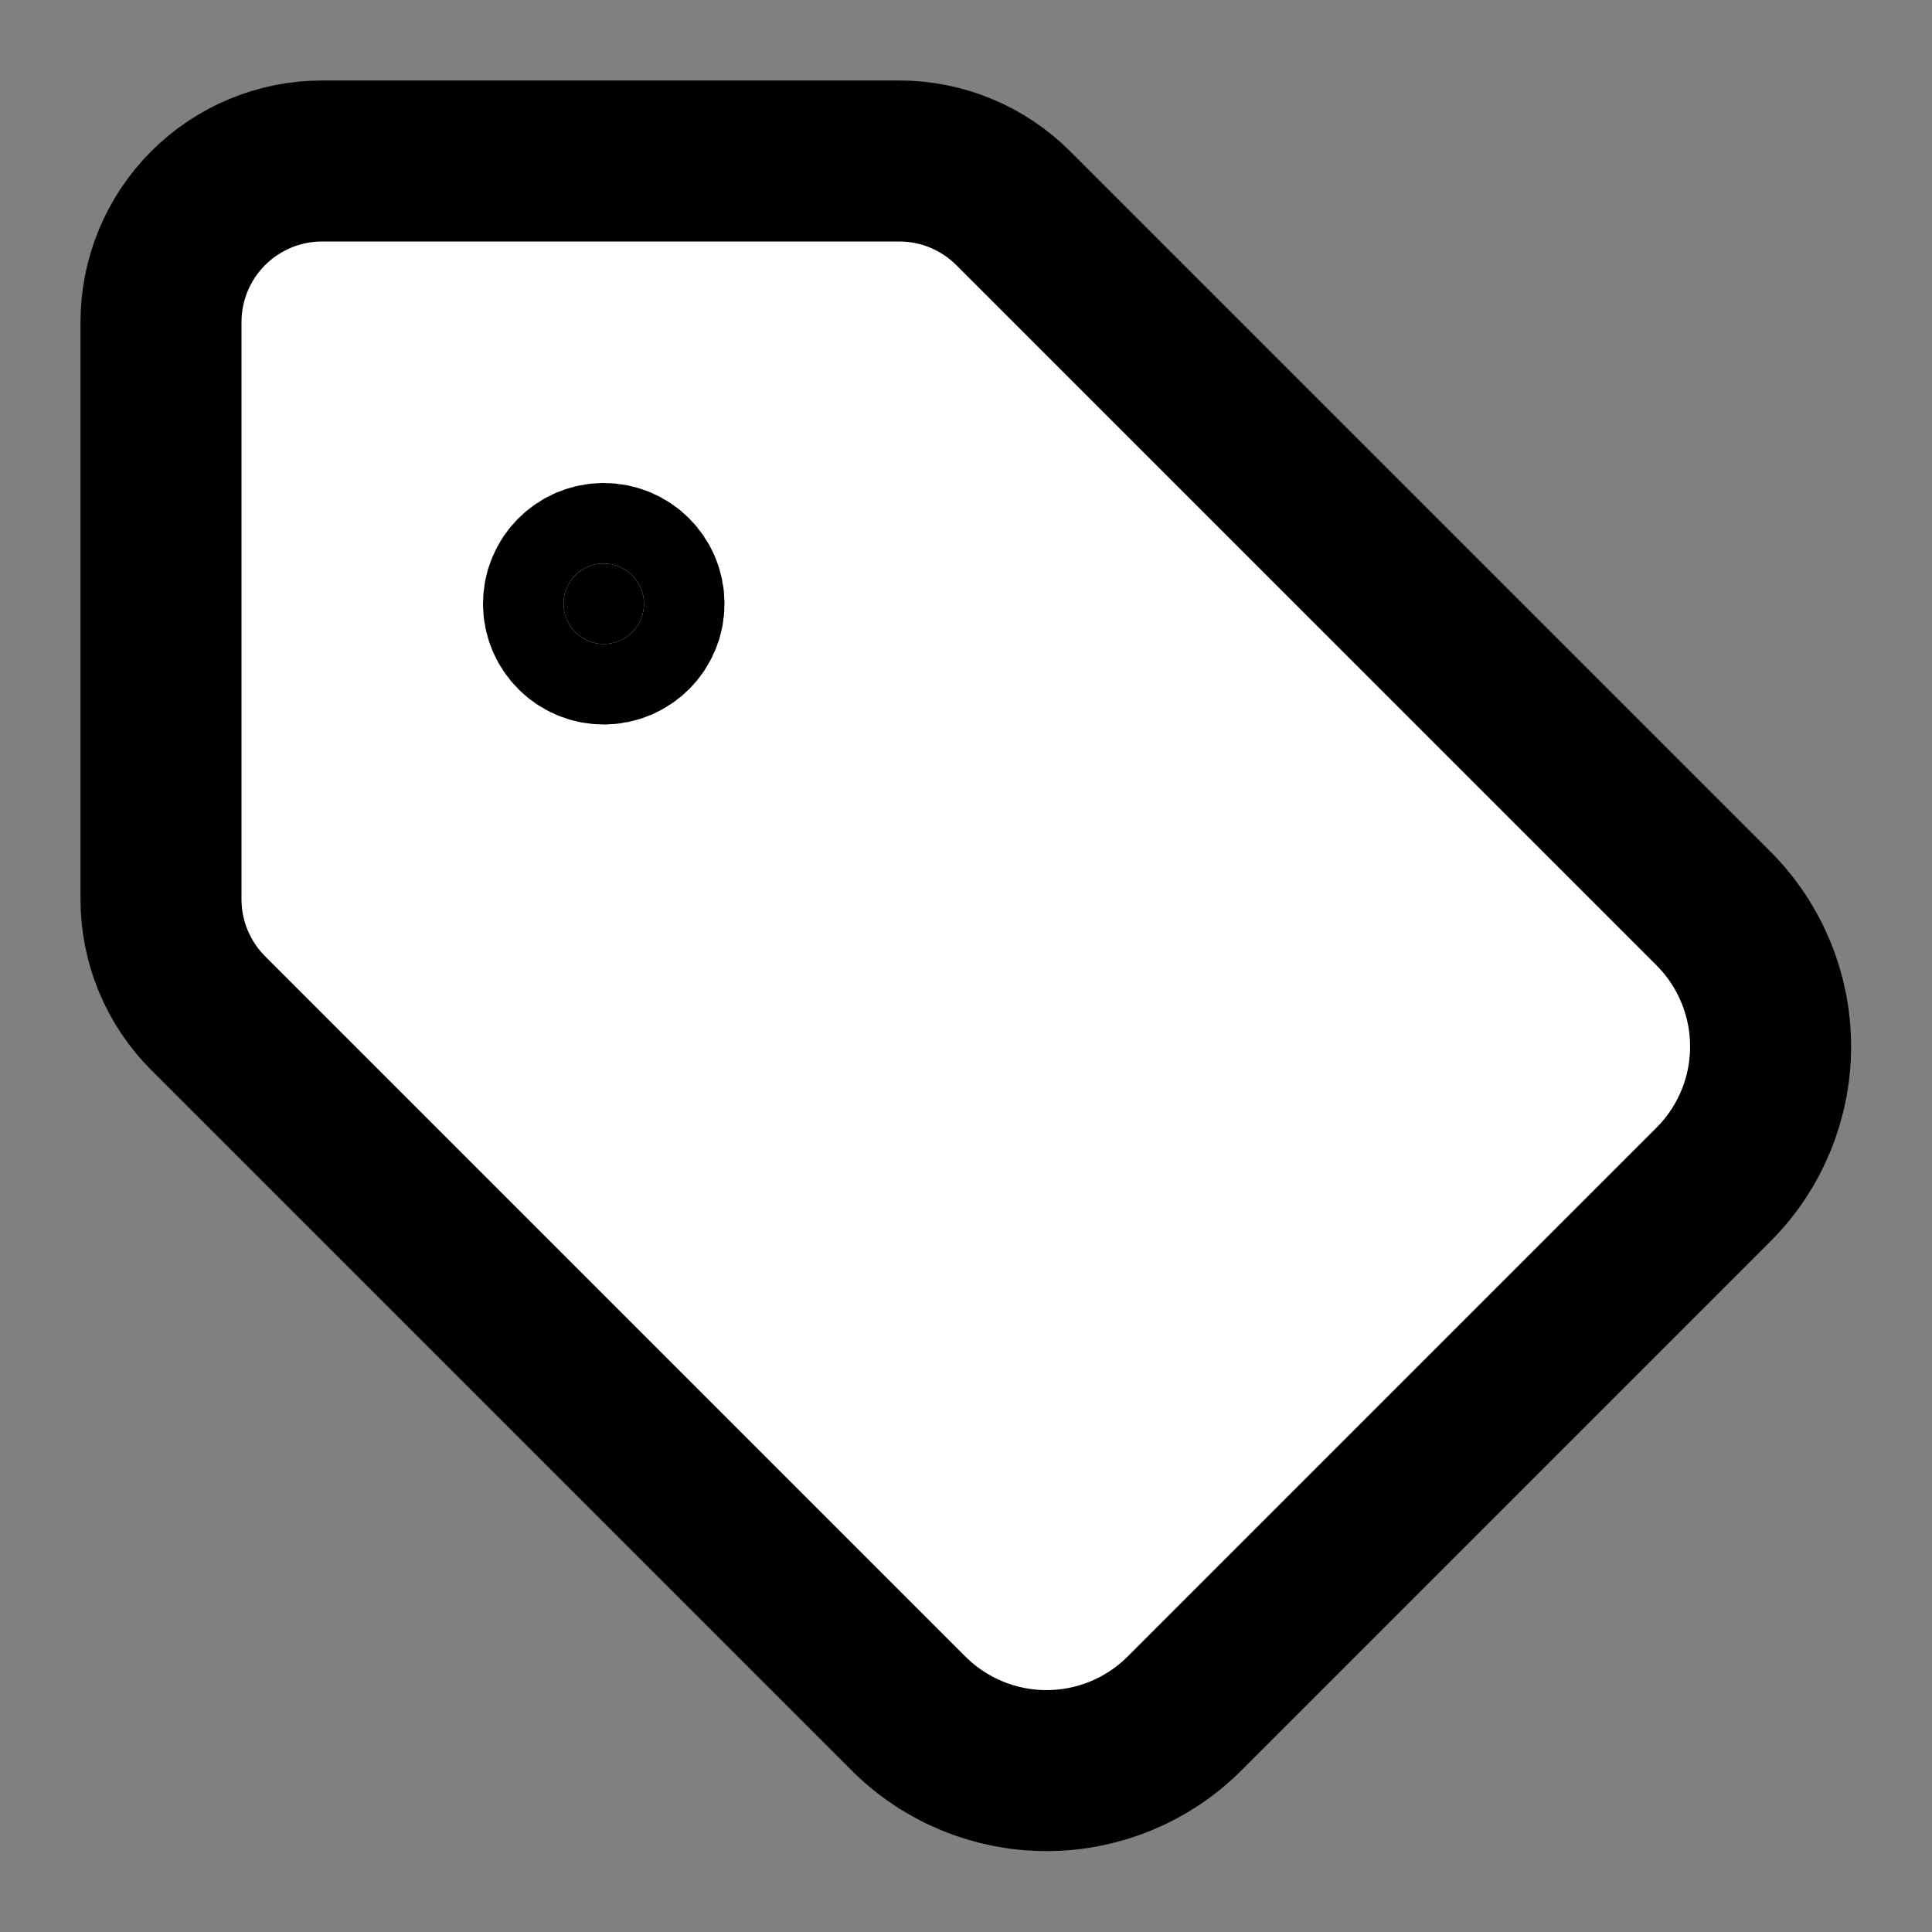
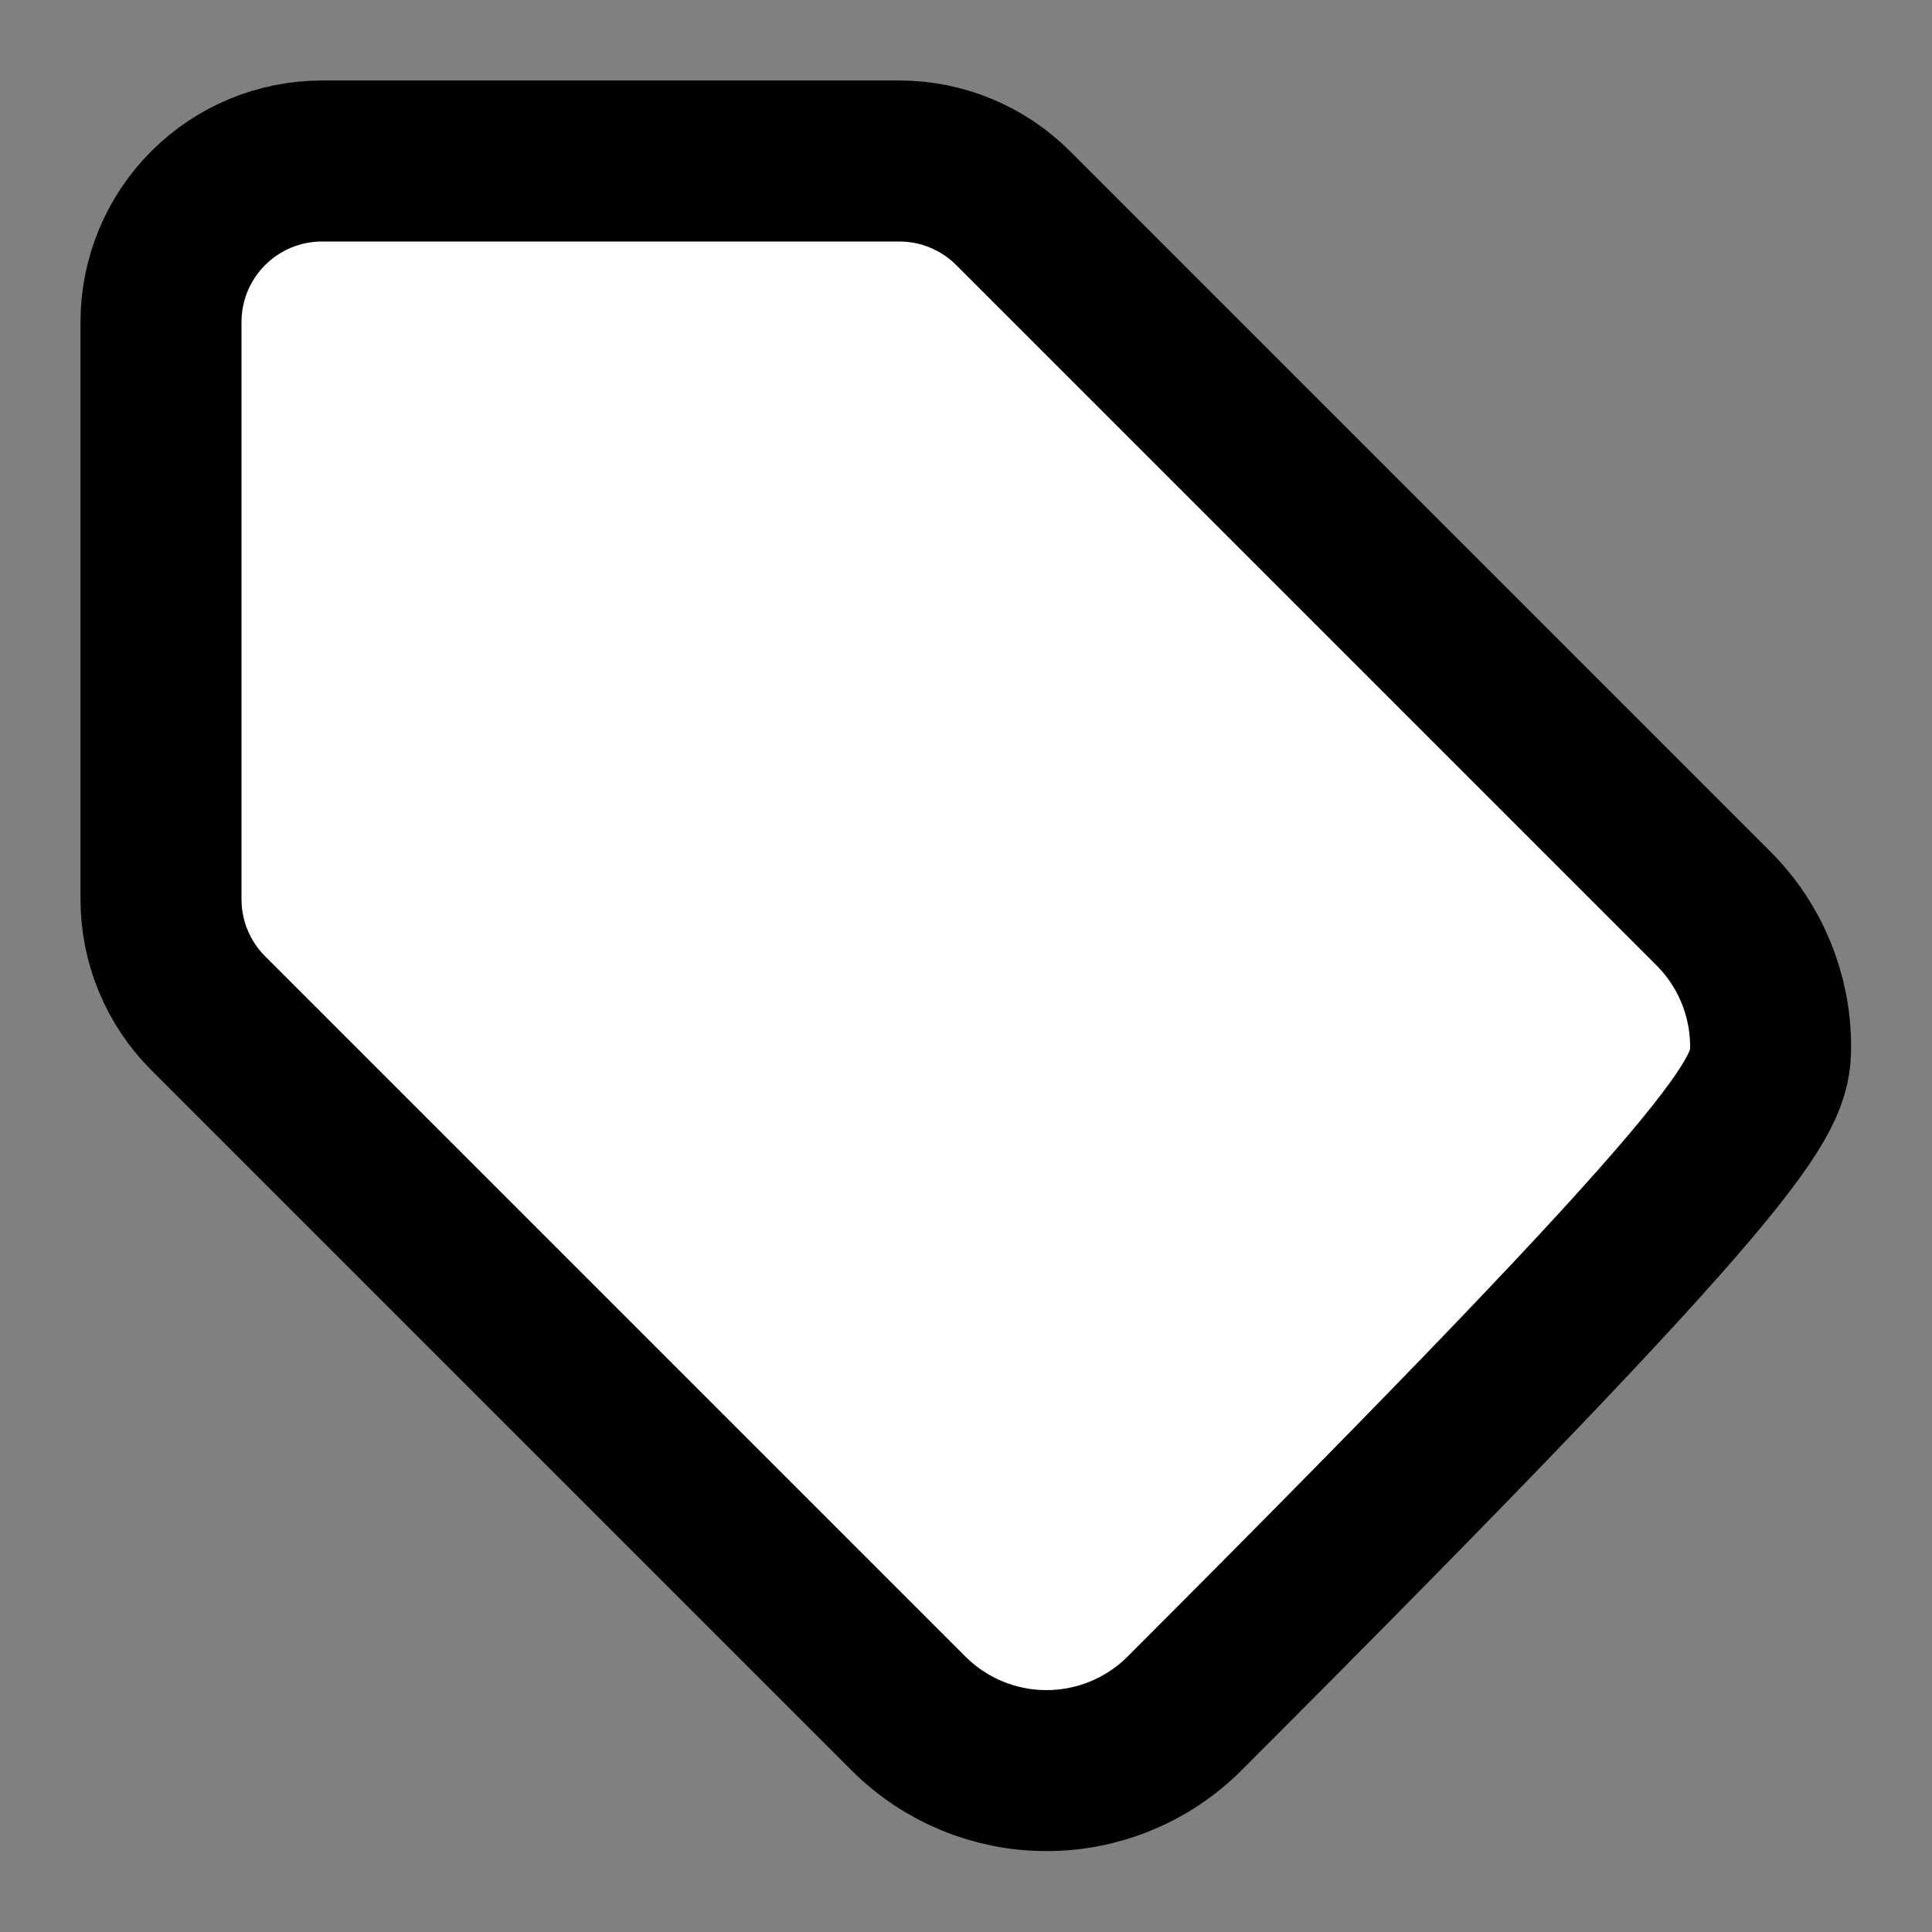
<svg xmlns="http://www.w3.org/2000/svg" width="24" height="24" viewBox="0 0 24 24" fill="none">
  <rect x="0" y="0" width="24" height="24" fill="#808080" stroke="none" />
-   <path d="M12.586 2.586C12.211 2.211 11.702 2 11.172 2H4C3.47 2 2.961 2.211 2.586 2.586C2.211 2.961 2 3.47 2 4V11.172C2 11.702 2.211 12.211 2.586 12.586L11.29 21.29C11.745 21.742 12.359 21.995 13 21.995C13.641 21.995 14.255 21.742 14.71 21.29L21.29 14.71C21.742 14.255 21.995 13.641 21.995 13C21.995 12.359 21.742 11.745 21.29 11.29L12.586 2.586Z" fill="white" stroke="black" stroke-width="2" stroke-linecap="round" stroke-linejoin="round" />
-   <path d="M7.5 8C7.776 8 8 7.776 8 7.5C8 7.224 7.776 7 7.5 7C7.224 7 7 7.224 7 7.5C7 7.776 7.224 8 7.5 8Z" fill="black" stroke="black" stroke-width="2" stroke-linecap="round" stroke-linejoin="round" />
+   <path d="M12.586 2.586C12.211 2.211 11.702 2 11.172 2H4C3.47 2 2.961 2.211 2.586 2.586C2.211 2.961 2 3.47 2 4V11.172C2 11.702 2.211 12.211 2.586 12.586L11.29 21.29C11.745 21.742 12.359 21.995 13 21.995C13.641 21.995 14.255 21.742 14.71 21.29C21.742 14.255 21.995 13.641 21.995 13C21.995 12.359 21.742 11.745 21.29 11.29L12.586 2.586Z" fill="white" stroke="black" stroke-width="2" stroke-linecap="round" stroke-linejoin="round" />
</svg>